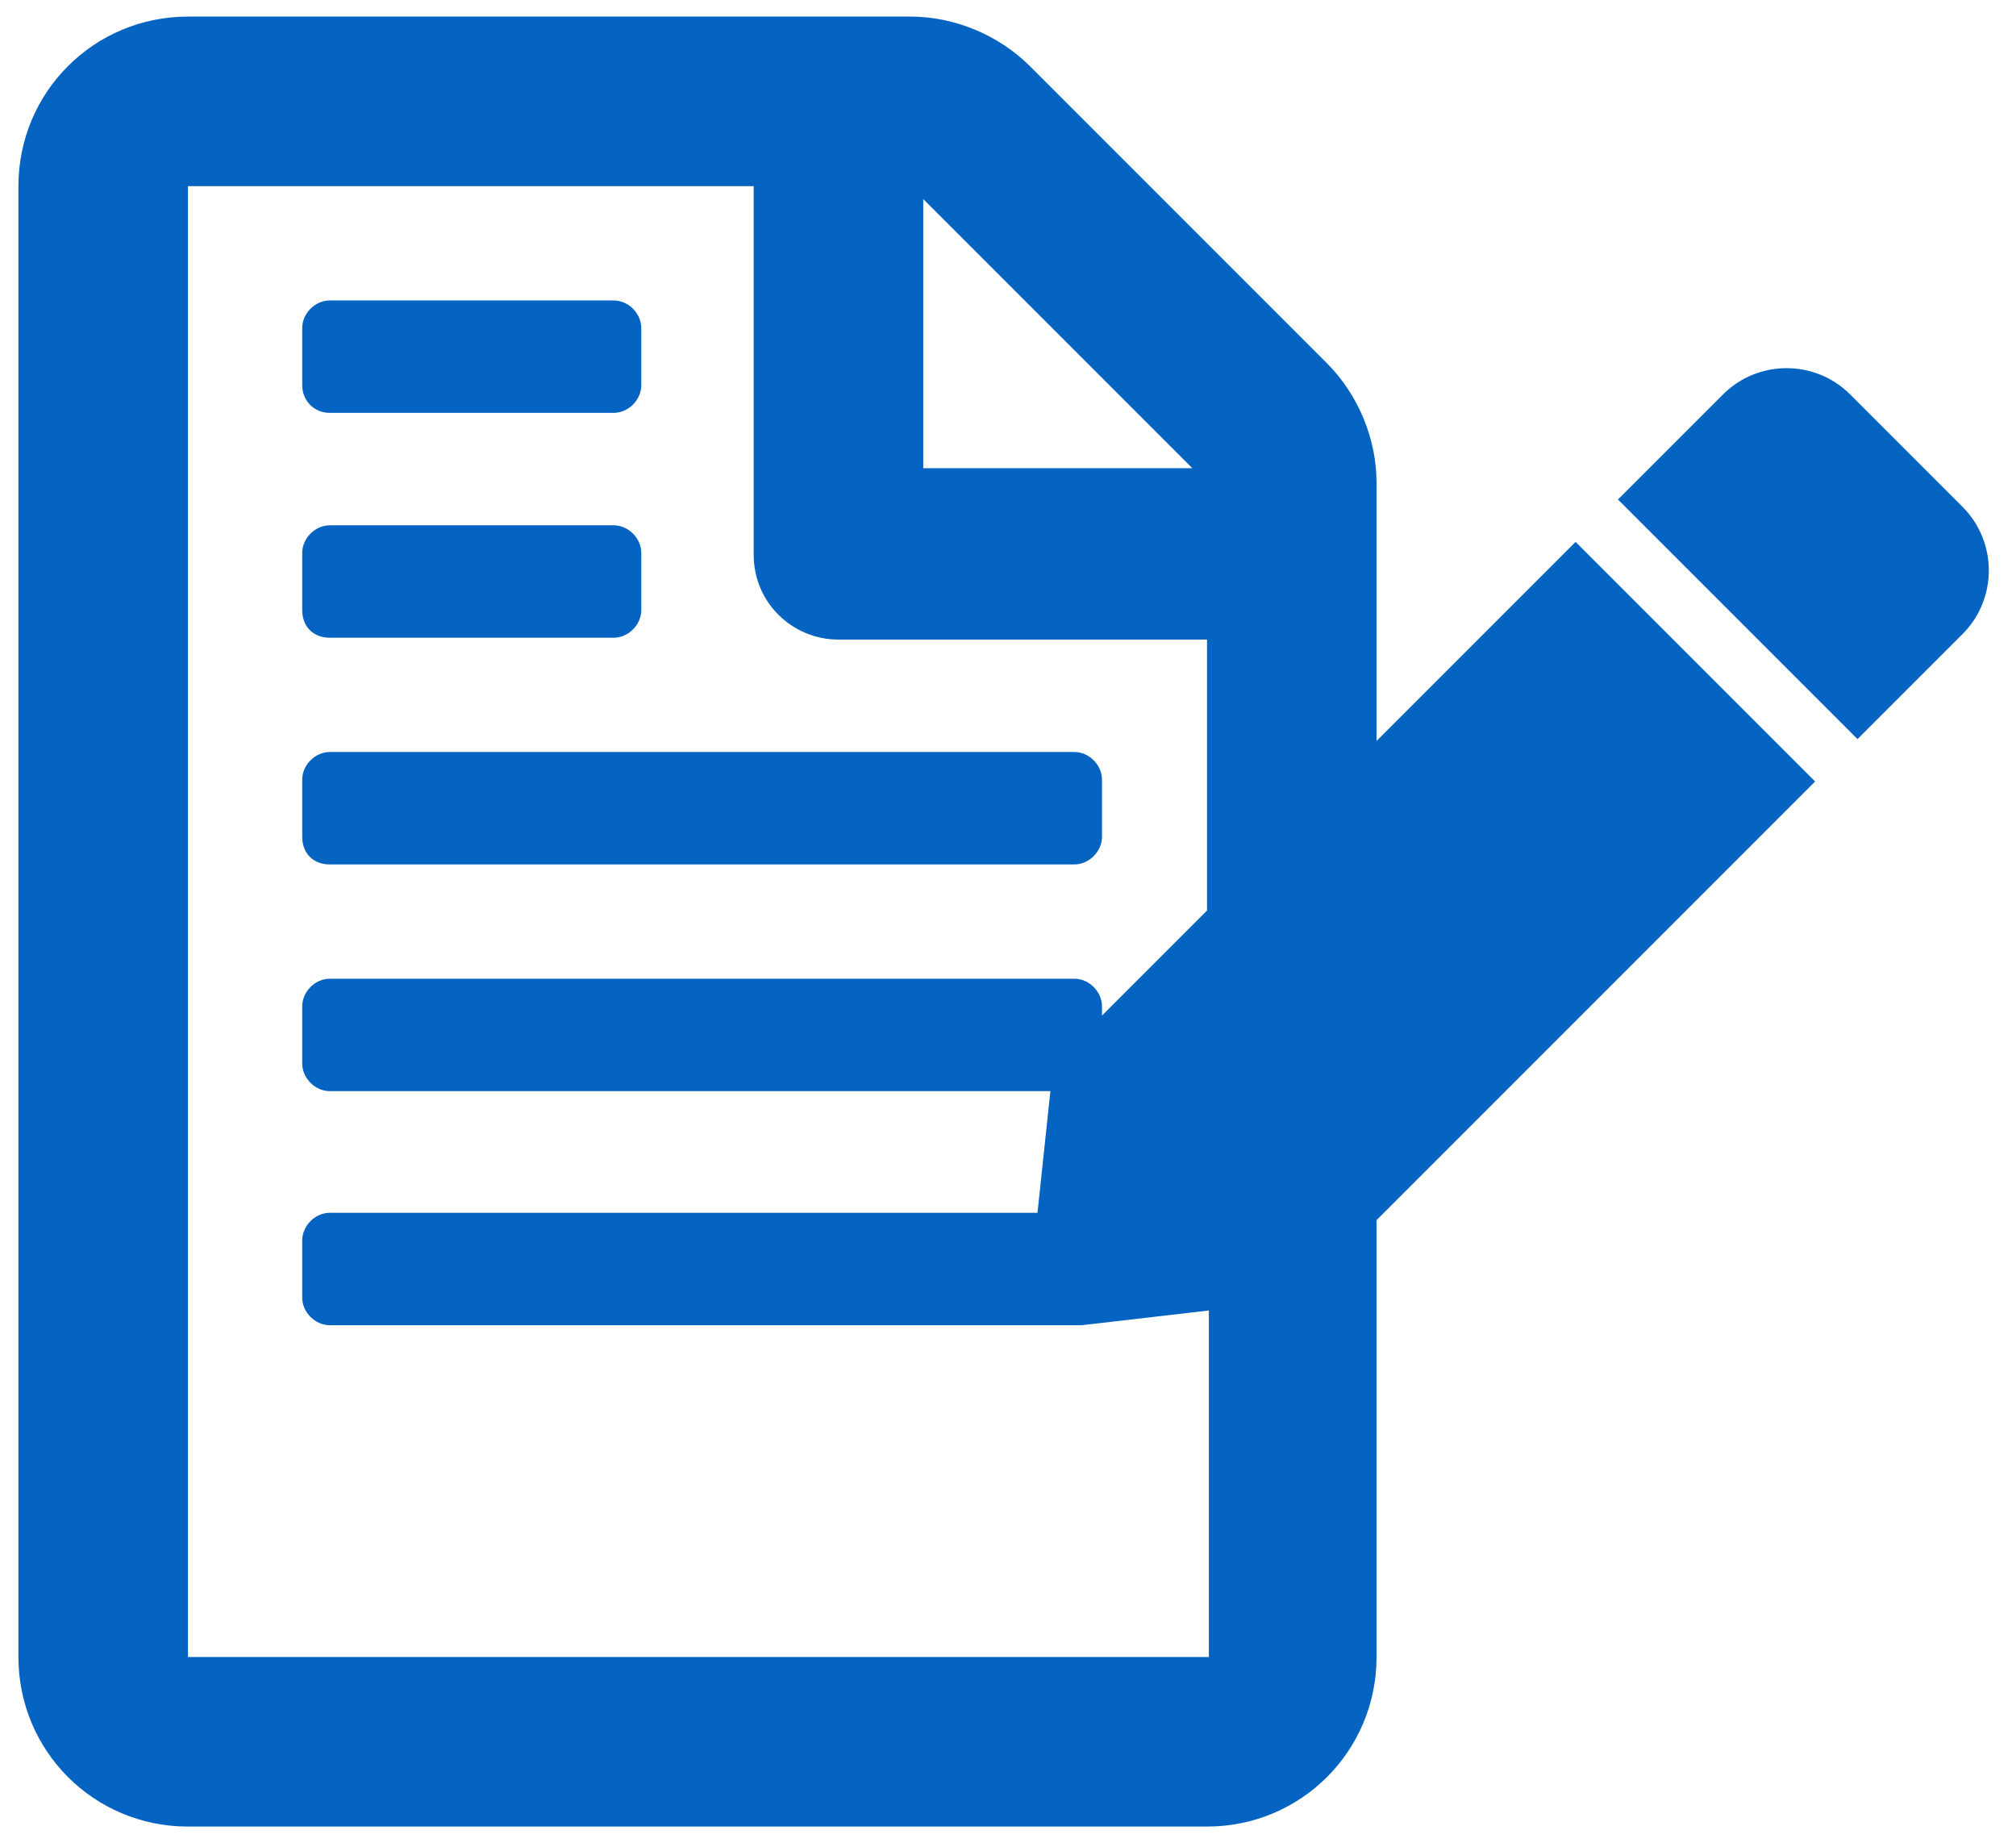
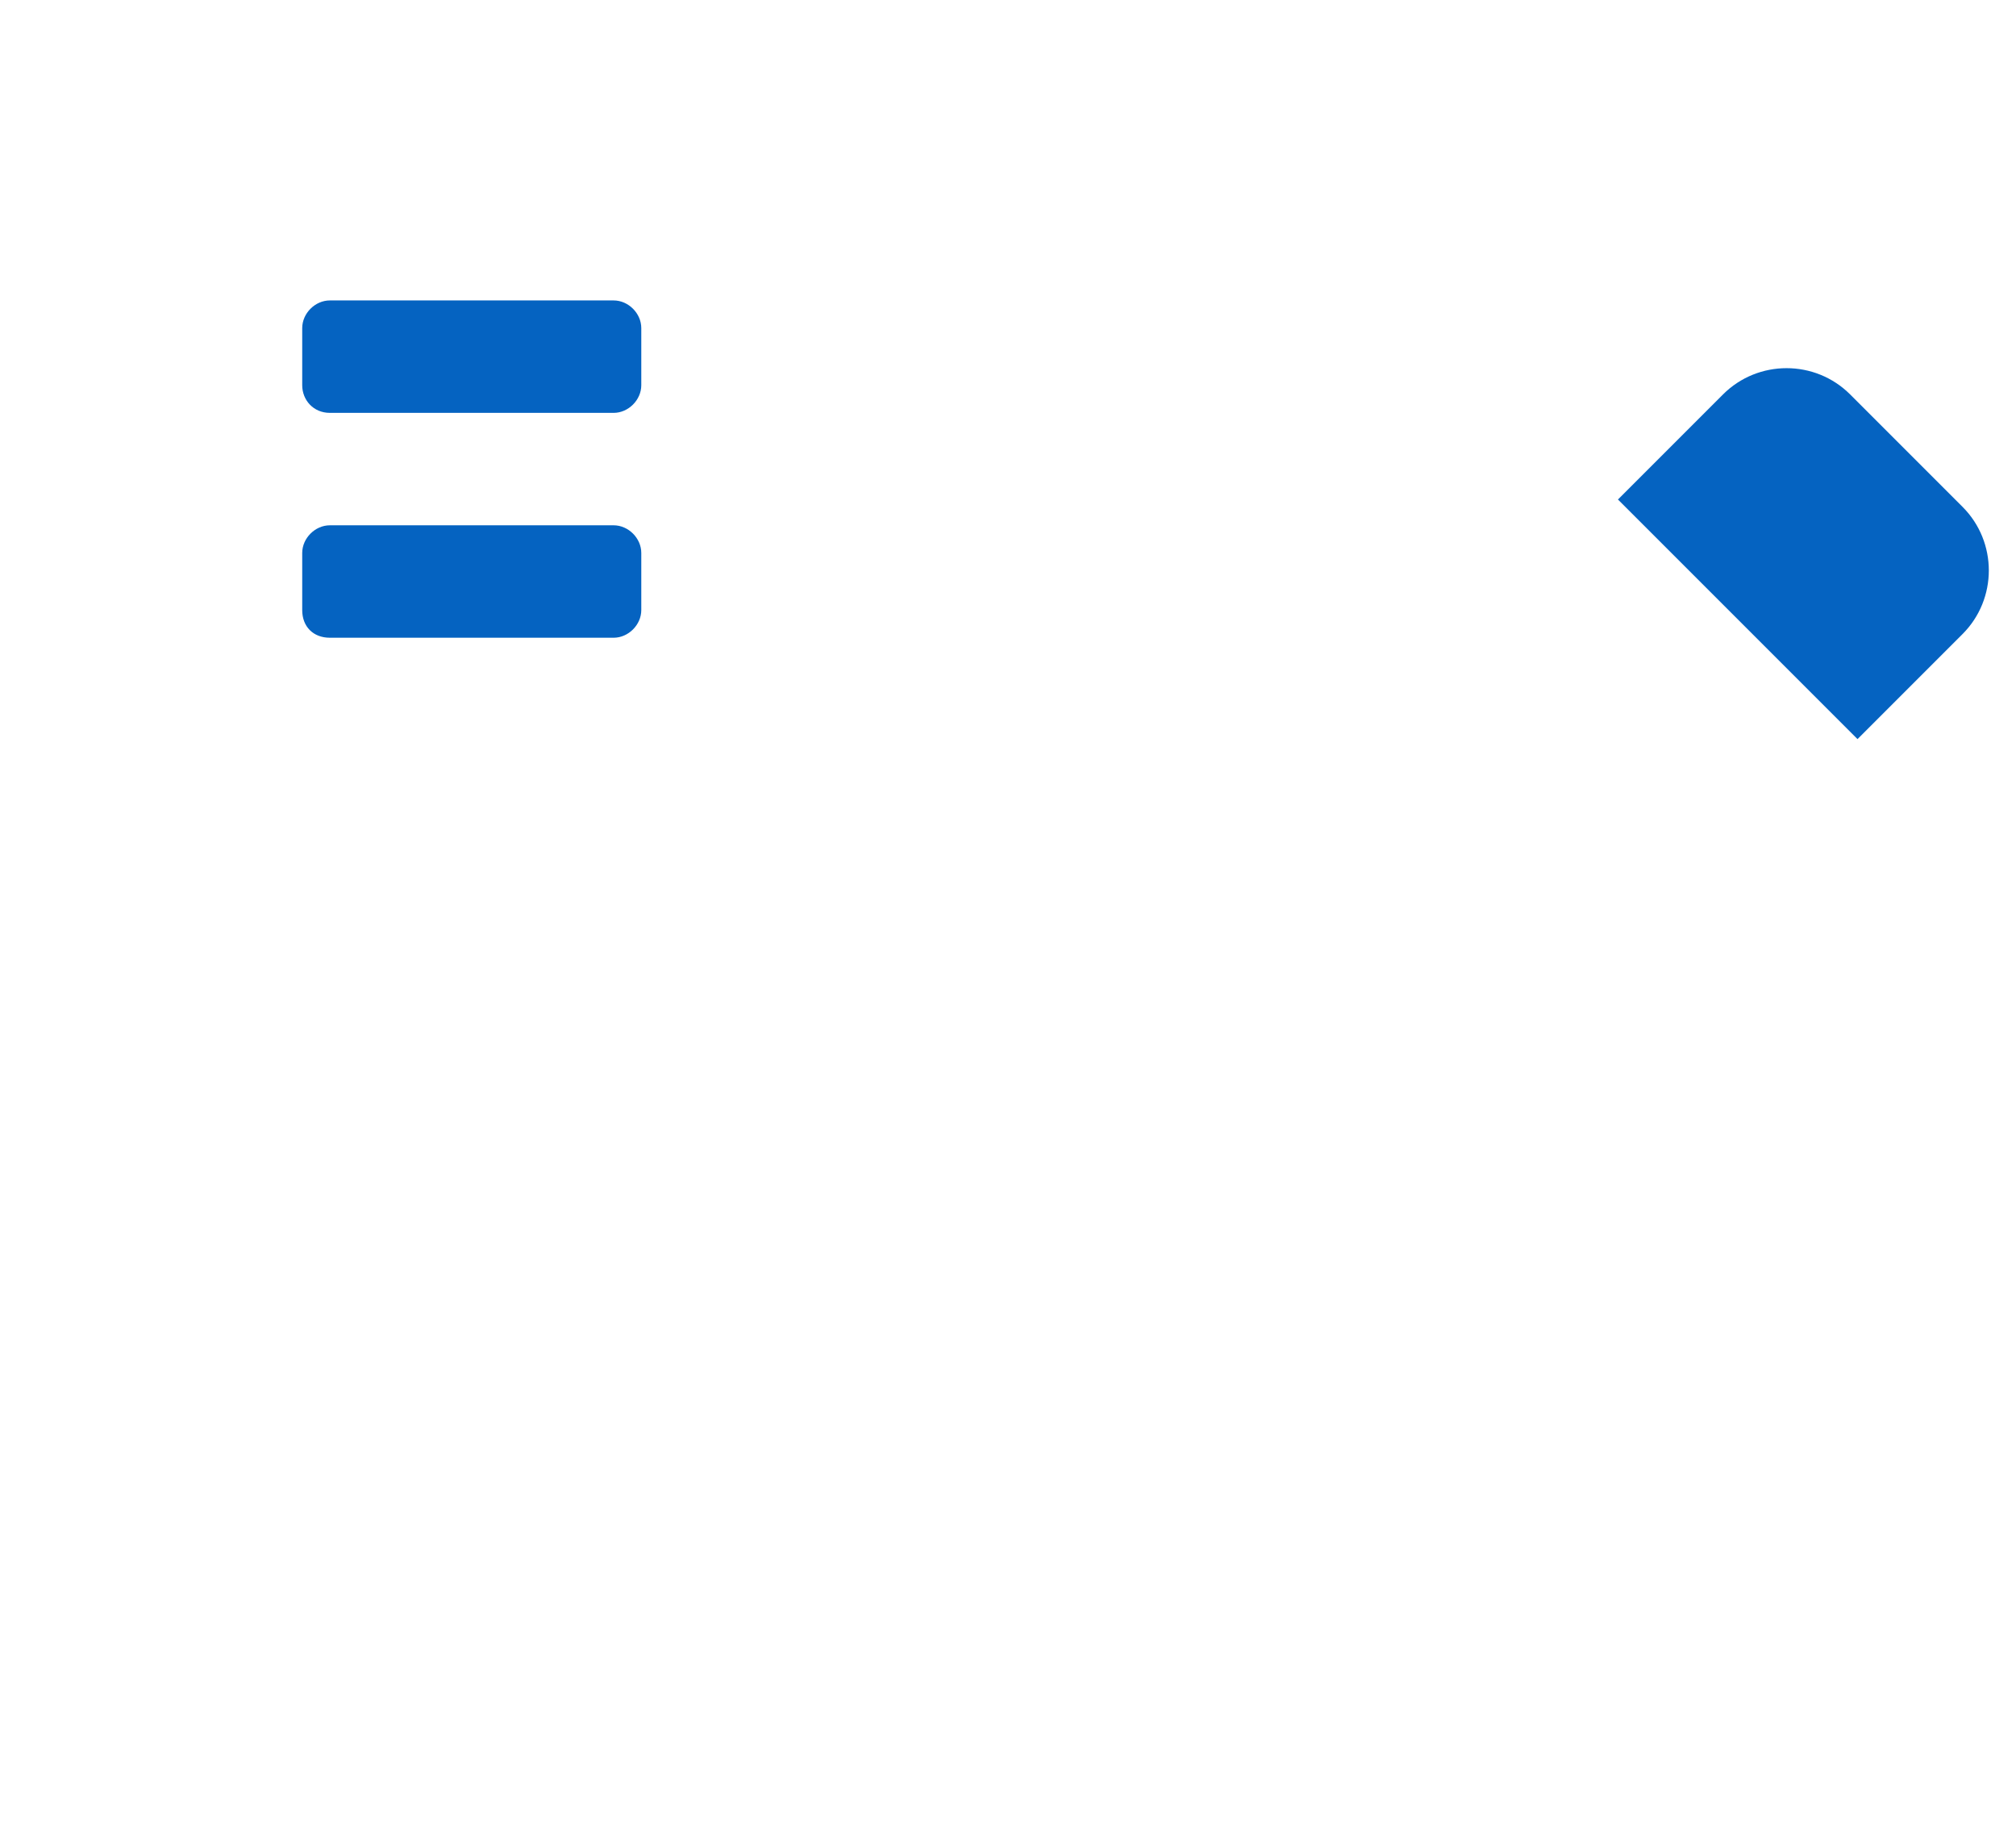
<svg xmlns="http://www.w3.org/2000/svg" version="1.1" id="Ebene_1" x="0px" y="0px" width="109.4px" height="100px" viewBox="0 0 109.4 100" style="enable-background:new 0 0 109.4 100;" xml:space="preserve">
  <style type="text/css">
	.st0{fill:none;}
	.st1{fill:#0563C1;}
</style>
  <g>
    <polygon class="st0" points="50.1,10.8 50.1,10.8 50.1,25.4 64.7,25.4  " />
    <path class="st0" d="M58.4,72c-0.1,0-0.1,0-0.2,0H17.9c-0.8,0-1.5-0.7-1.5-1.5v-3.1c0-0.8,0.7-1.5,1.5-1.5h38.4l0.7-6.6H17.9   c-0.8,0-1.5-0.7-1.5-1.5v-3.1c0-0.8,0.7-1.5,1.5-1.5h40.4c0.8,0,1.5,0.7,1.5,1.5v0.5c0.9-0.9,3.3-3.3,5.7-5.7V34.7h-20   c-2.6,0-4.6-2.1-4.6-4.6v-20H10.2v79.8h55.3V71.2L58.6,72C58.5,72,58.5,71.9,58.4,72z M16.4,17.8c0-0.8,0.7-1.5,1.5-1.5h15.4   c0.8,0,1.5,0.7,1.5,1.5v3.1c0,0.8-0.7,1.5-1.5,1.5H17.9c-0.8,0-1.5-0.7-1.5-1.5V17.8z M16.4,30c0-0.8,0.7-1.5,1.5-1.5h15.4   c0.8,0,1.5,0.7,1.5,1.5v3.1c0,0.8-0.7,1.5-1.5,1.5H17.9c-0.8,0-1.5-0.7-1.5-1.5V30z M16.4,42.3c0-0.8,0.7-1.5,1.5-1.5h40.4   c0.8,0,1.5,0.7,1.5,1.5v3.1c0,0.8-0.7,1.5-1.5,1.5H17.9c-0.8,0-1.5-0.7-1.5-1.5V42.3z" />
-     <path class="st1" d="M17.9,46.9h40.4c0.8,0,1.5-0.7,1.5-1.5v-3.1c0-0.8-0.7-1.5-1.5-1.5H17.9c-0.8,0-1.5,0.7-1.5,1.5v3.1   C16.4,46.3,17,46.9,17.9,46.9z" />
    <path class="st1" d="M17.9,34.6h15.4c0.8,0,1.5-0.7,1.5-1.5V30c0-0.8-0.7-1.5-1.5-1.5H17.9c-0.8,0-1.5,0.7-1.5,1.5v3.1   C16.4,34,17,34.6,17.9,34.6z" />
    <path class="st1" d="M17.9,22.4h15.4c0.8,0,1.5-0.7,1.5-1.5v-3.1c0-0.8-0.7-1.5-1.5-1.5H17.9c-0.8,0-1.5,0.7-1.5,1.5v3.1   C16.4,21.7,17,22.4,17.9,22.4z" />
    <path class="st1" d="M106.5,27.5l-6.1-6.1c-1.9-1.9-5-1.9-6.9,0l-5.7,5.7l13,13l5.7-5.7C108.4,32.5,108.4,29.4,106.5,27.5z" />
-     <path class="st1" d="M74.7,40.2v-14c0-2.4-1-4.8-2.7-6.5L55.9,3.6c-1.7-1.7-4.1-2.7-6.5-2.7H10.2C5.1,0.9,1,5,1,10.1v79.8   c0,5.1,4.1,9.2,9.2,9.2h55.3c5.1,0,9.2-4.1,9.2-9.2V66.2l23.8-23.8l-13-13C85.5,29.4,79.8,35.1,74.7,40.2z M50.1,10.8L50.1,10.8   l14.6,14.6H50.1V10.8z M65.5,89.9H10.2V10.1h30.7v20c0,2.6,2.1,4.6,4.6,4.6h20v14.7c-2.4,2.4-4.8,4.8-5.7,5.7v-0.5   c0-0.8-0.7-1.5-1.5-1.5H17.9c-0.8,0-1.5,0.7-1.5,1.5v3.1c0,0.8,0.7,1.5,1.5,1.5H57l-0.7,6.6H17.9c-0.8,0-1.5,0.7-1.5,1.5v3.1   c0,0.8,0.7,1.5,1.5,1.5h40.4c0.1,0,0.1,0,0.2,0c0.1,0,0.1,0,0.2,0l6.9-0.8V89.9z" />
  </g>
</svg>